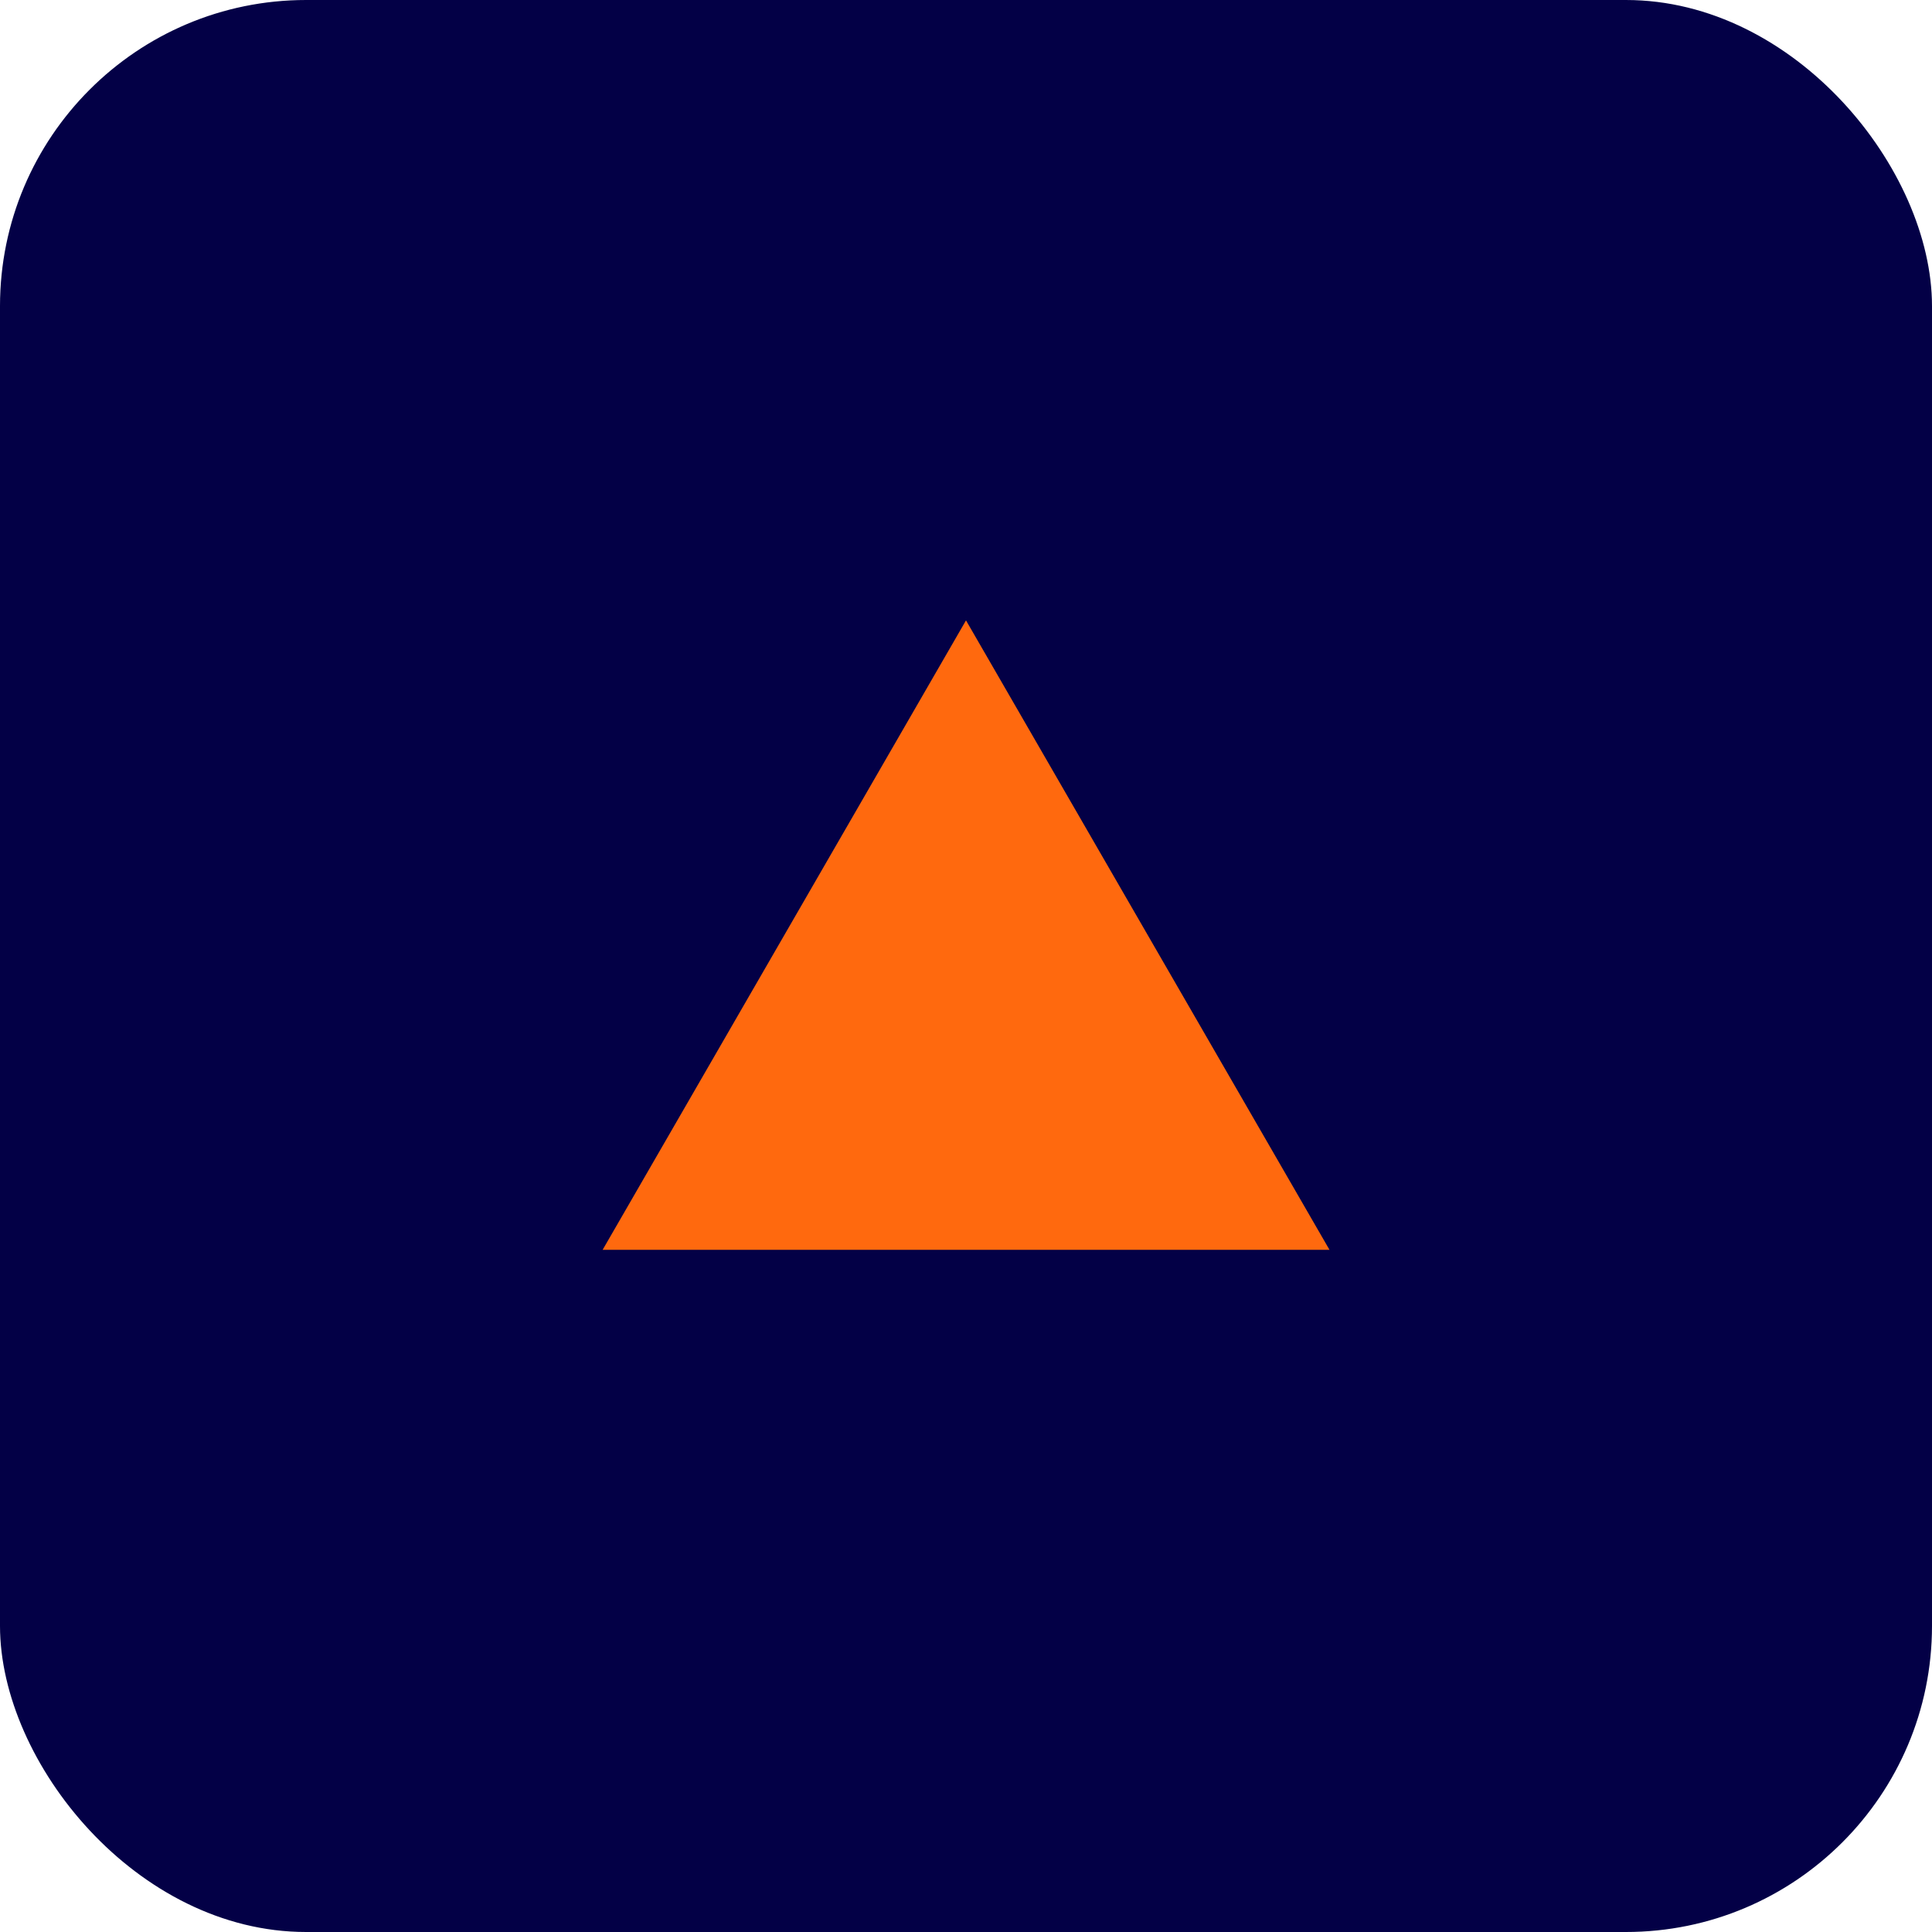
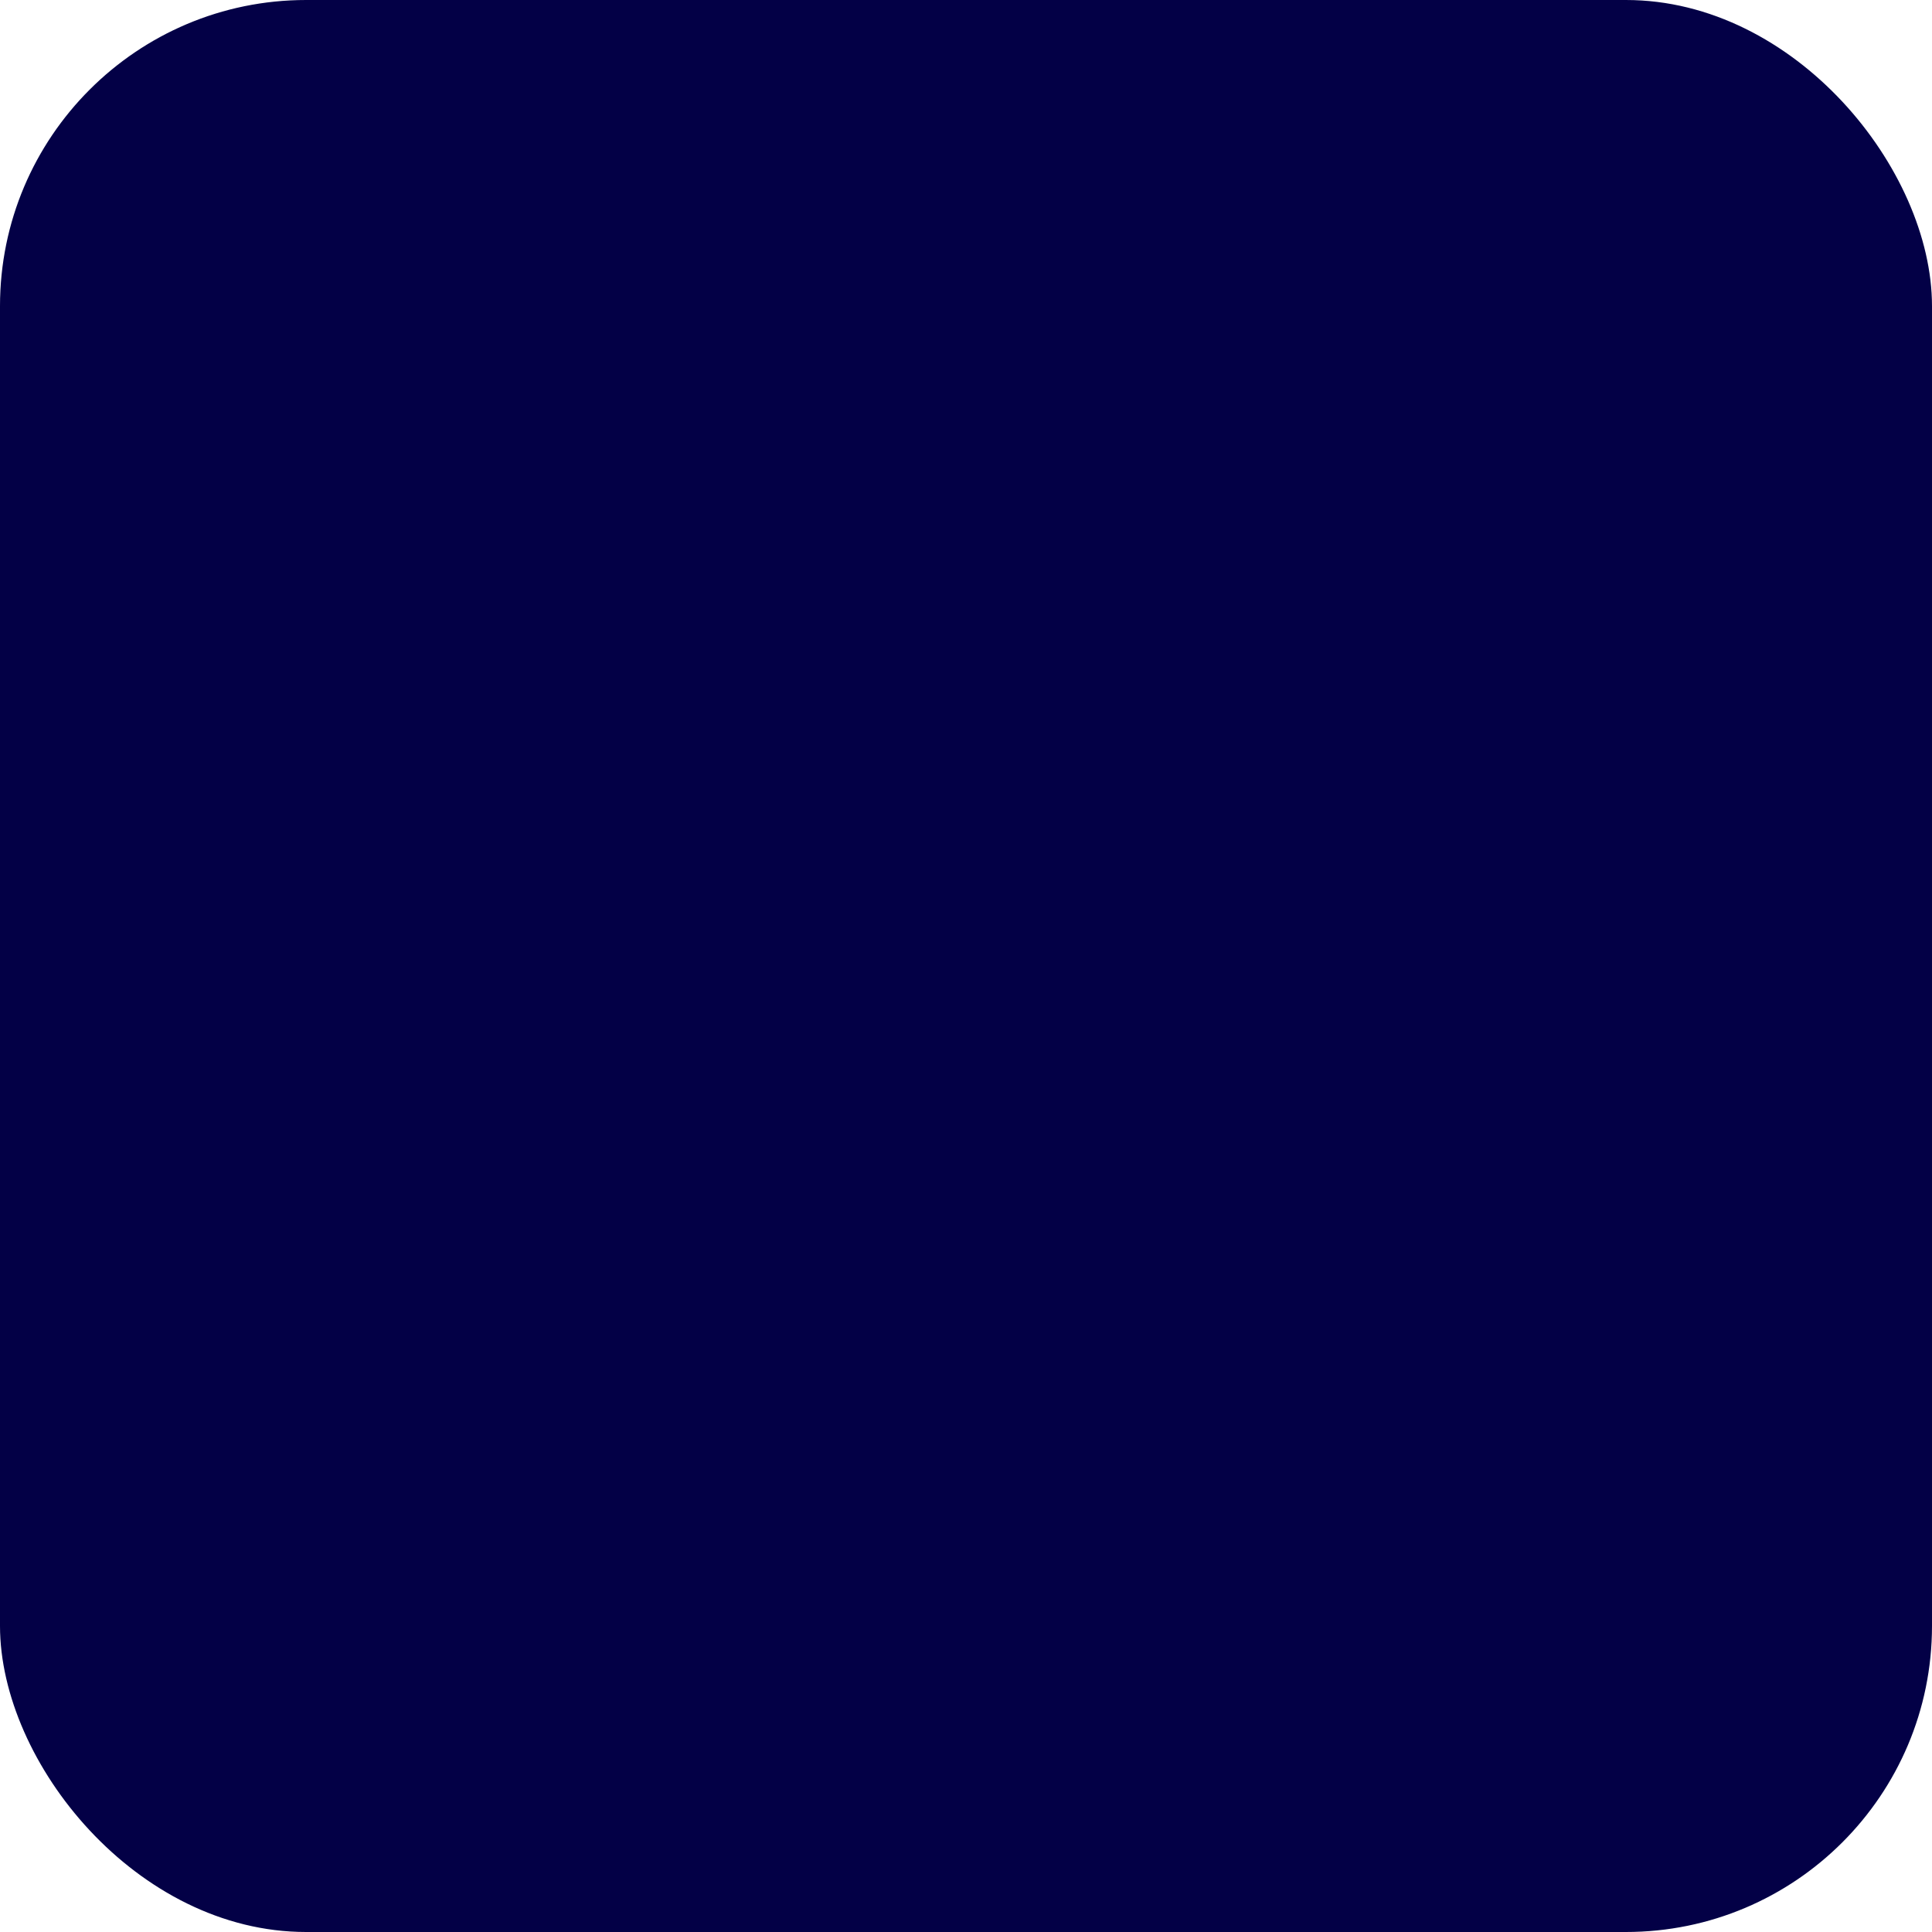
<svg xmlns="http://www.w3.org/2000/svg" id="_レイヤー_2" viewBox="0 0 159.82 159.82">
  <defs>
    <style>.cls-1{fill:#ff690e;}.cls-1,.cls-2{stroke-width:0px;}.cls-2{fill:#030046;}</style>
  </defs>
  <g id="_レイヤー_1-2">
    <rect class="cls-2" width="159.82" height="159.82" rx="25.32" ry="25.32" />
-     <polygon class="cls-1" points="79.91 51.32 49.85 103.39 109.98 103.39 79.91 51.32" />
  </g>
</svg>